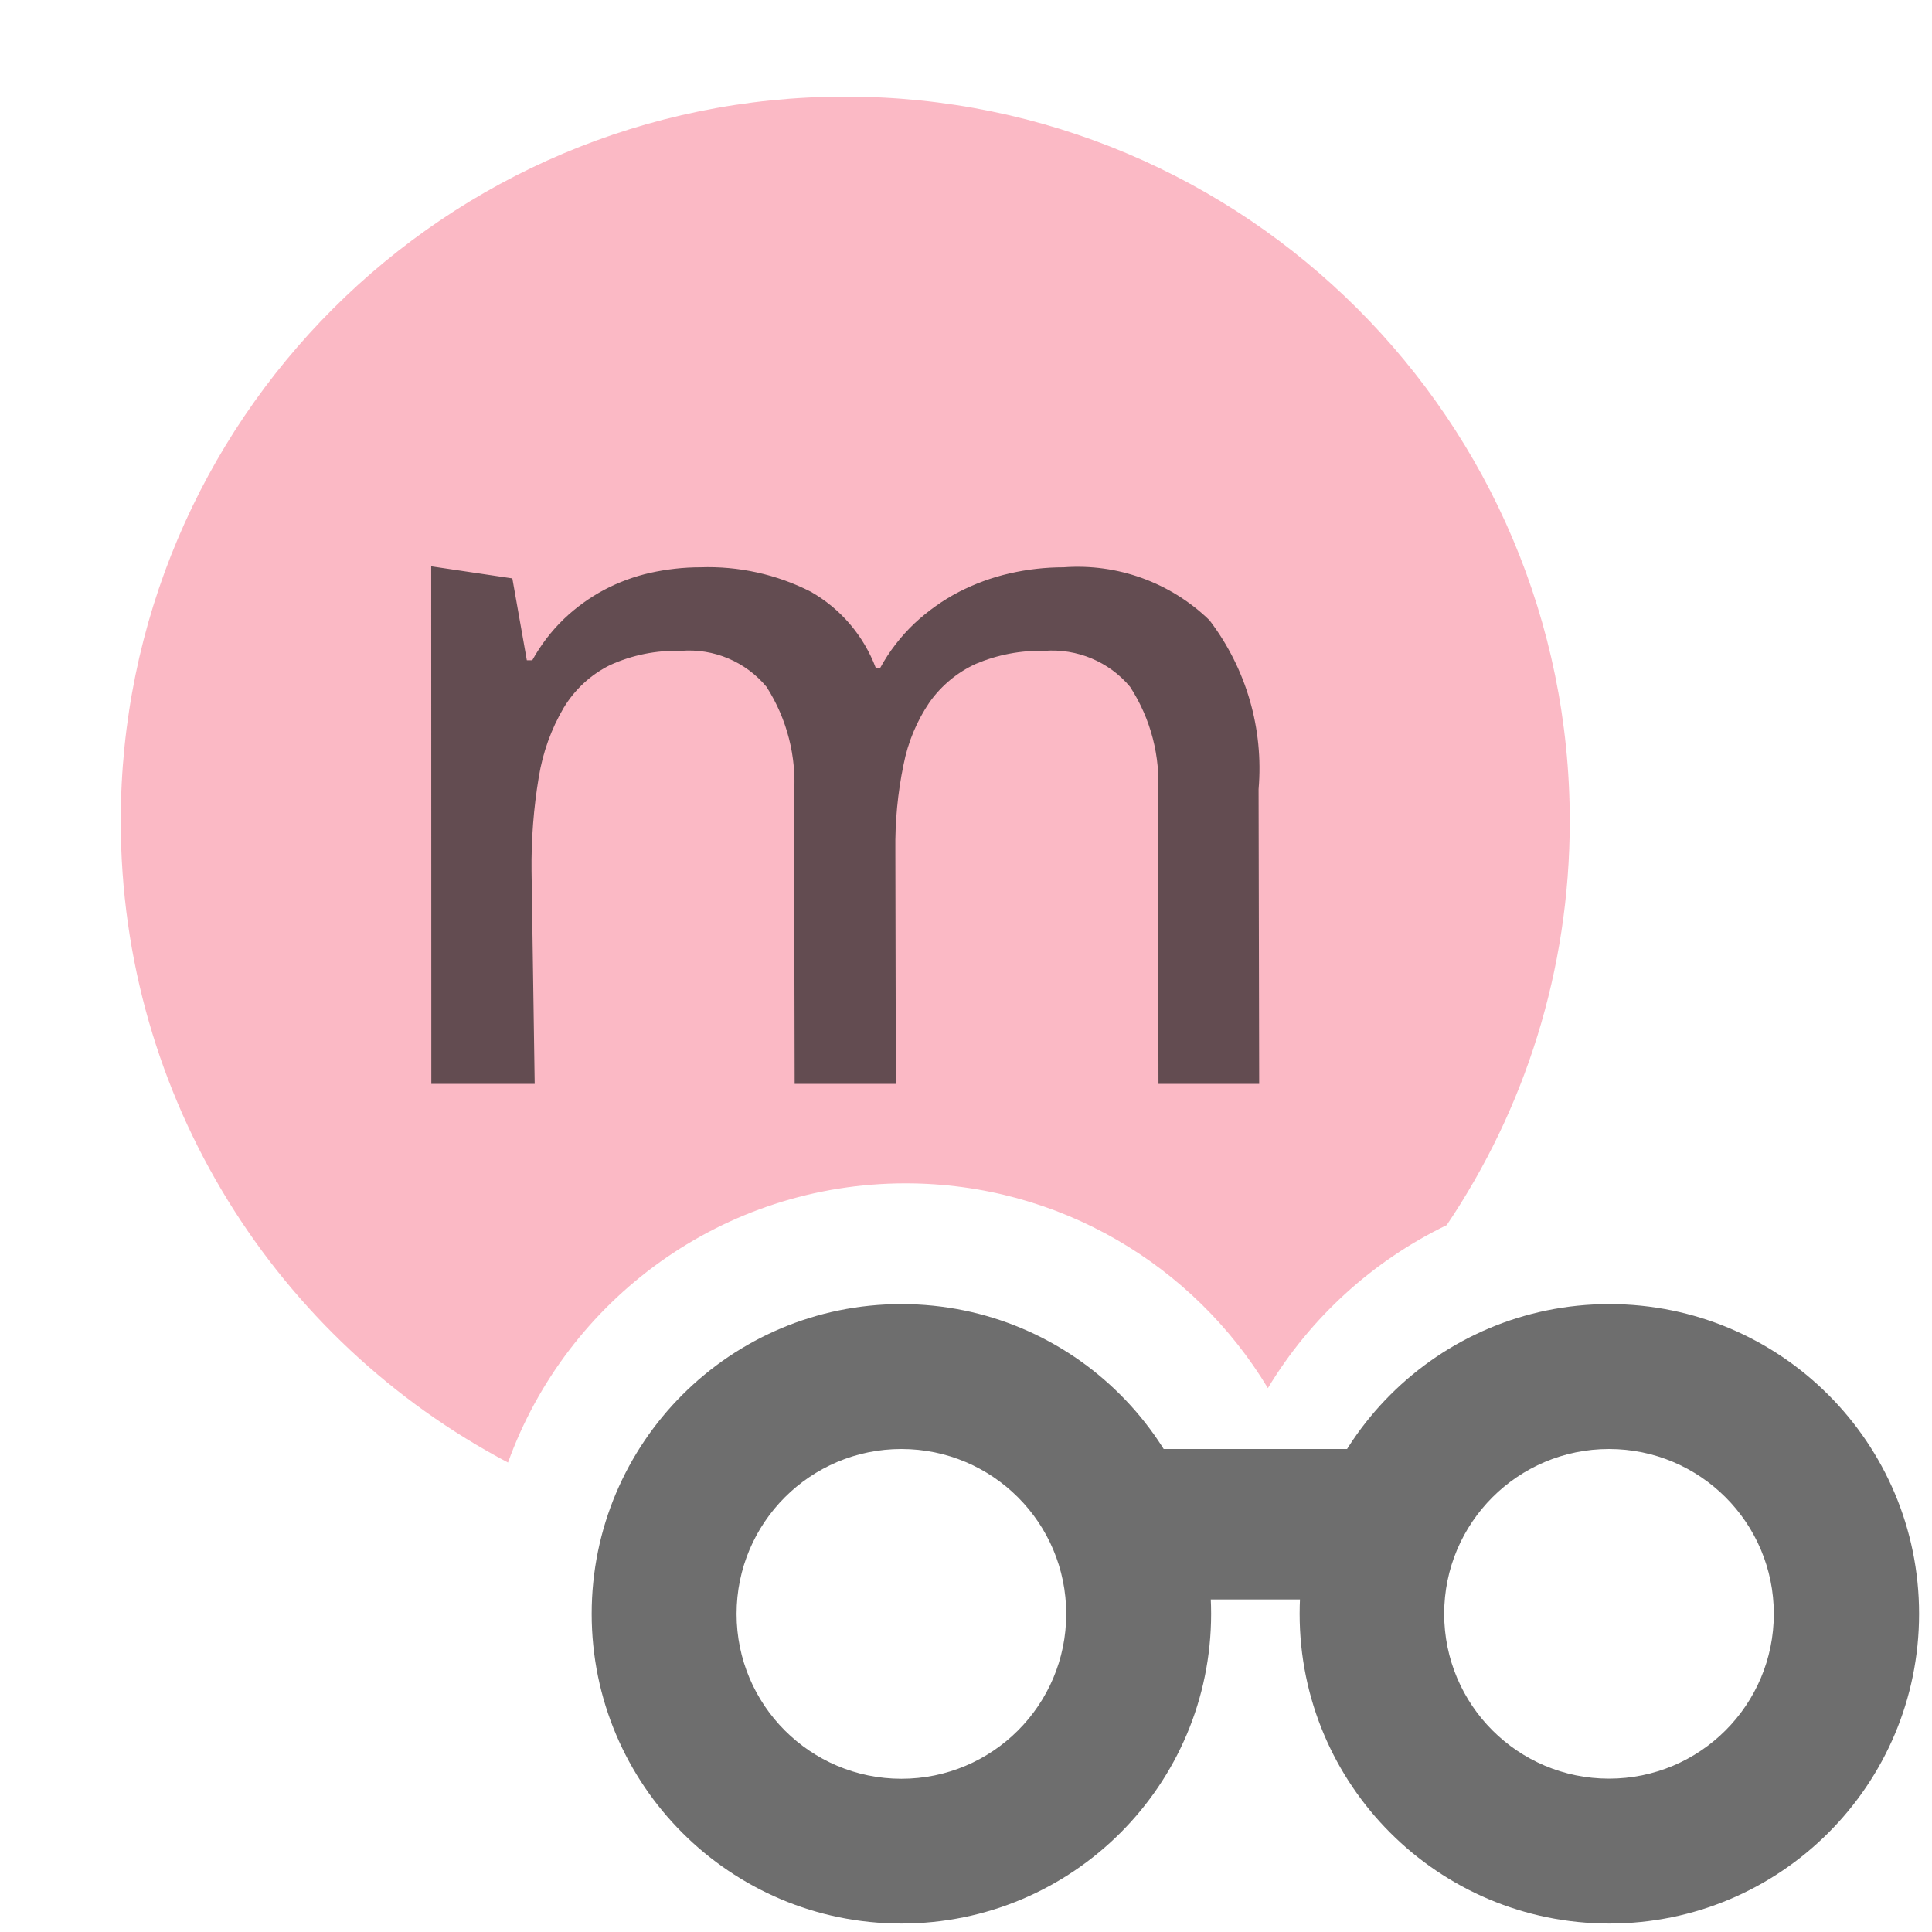
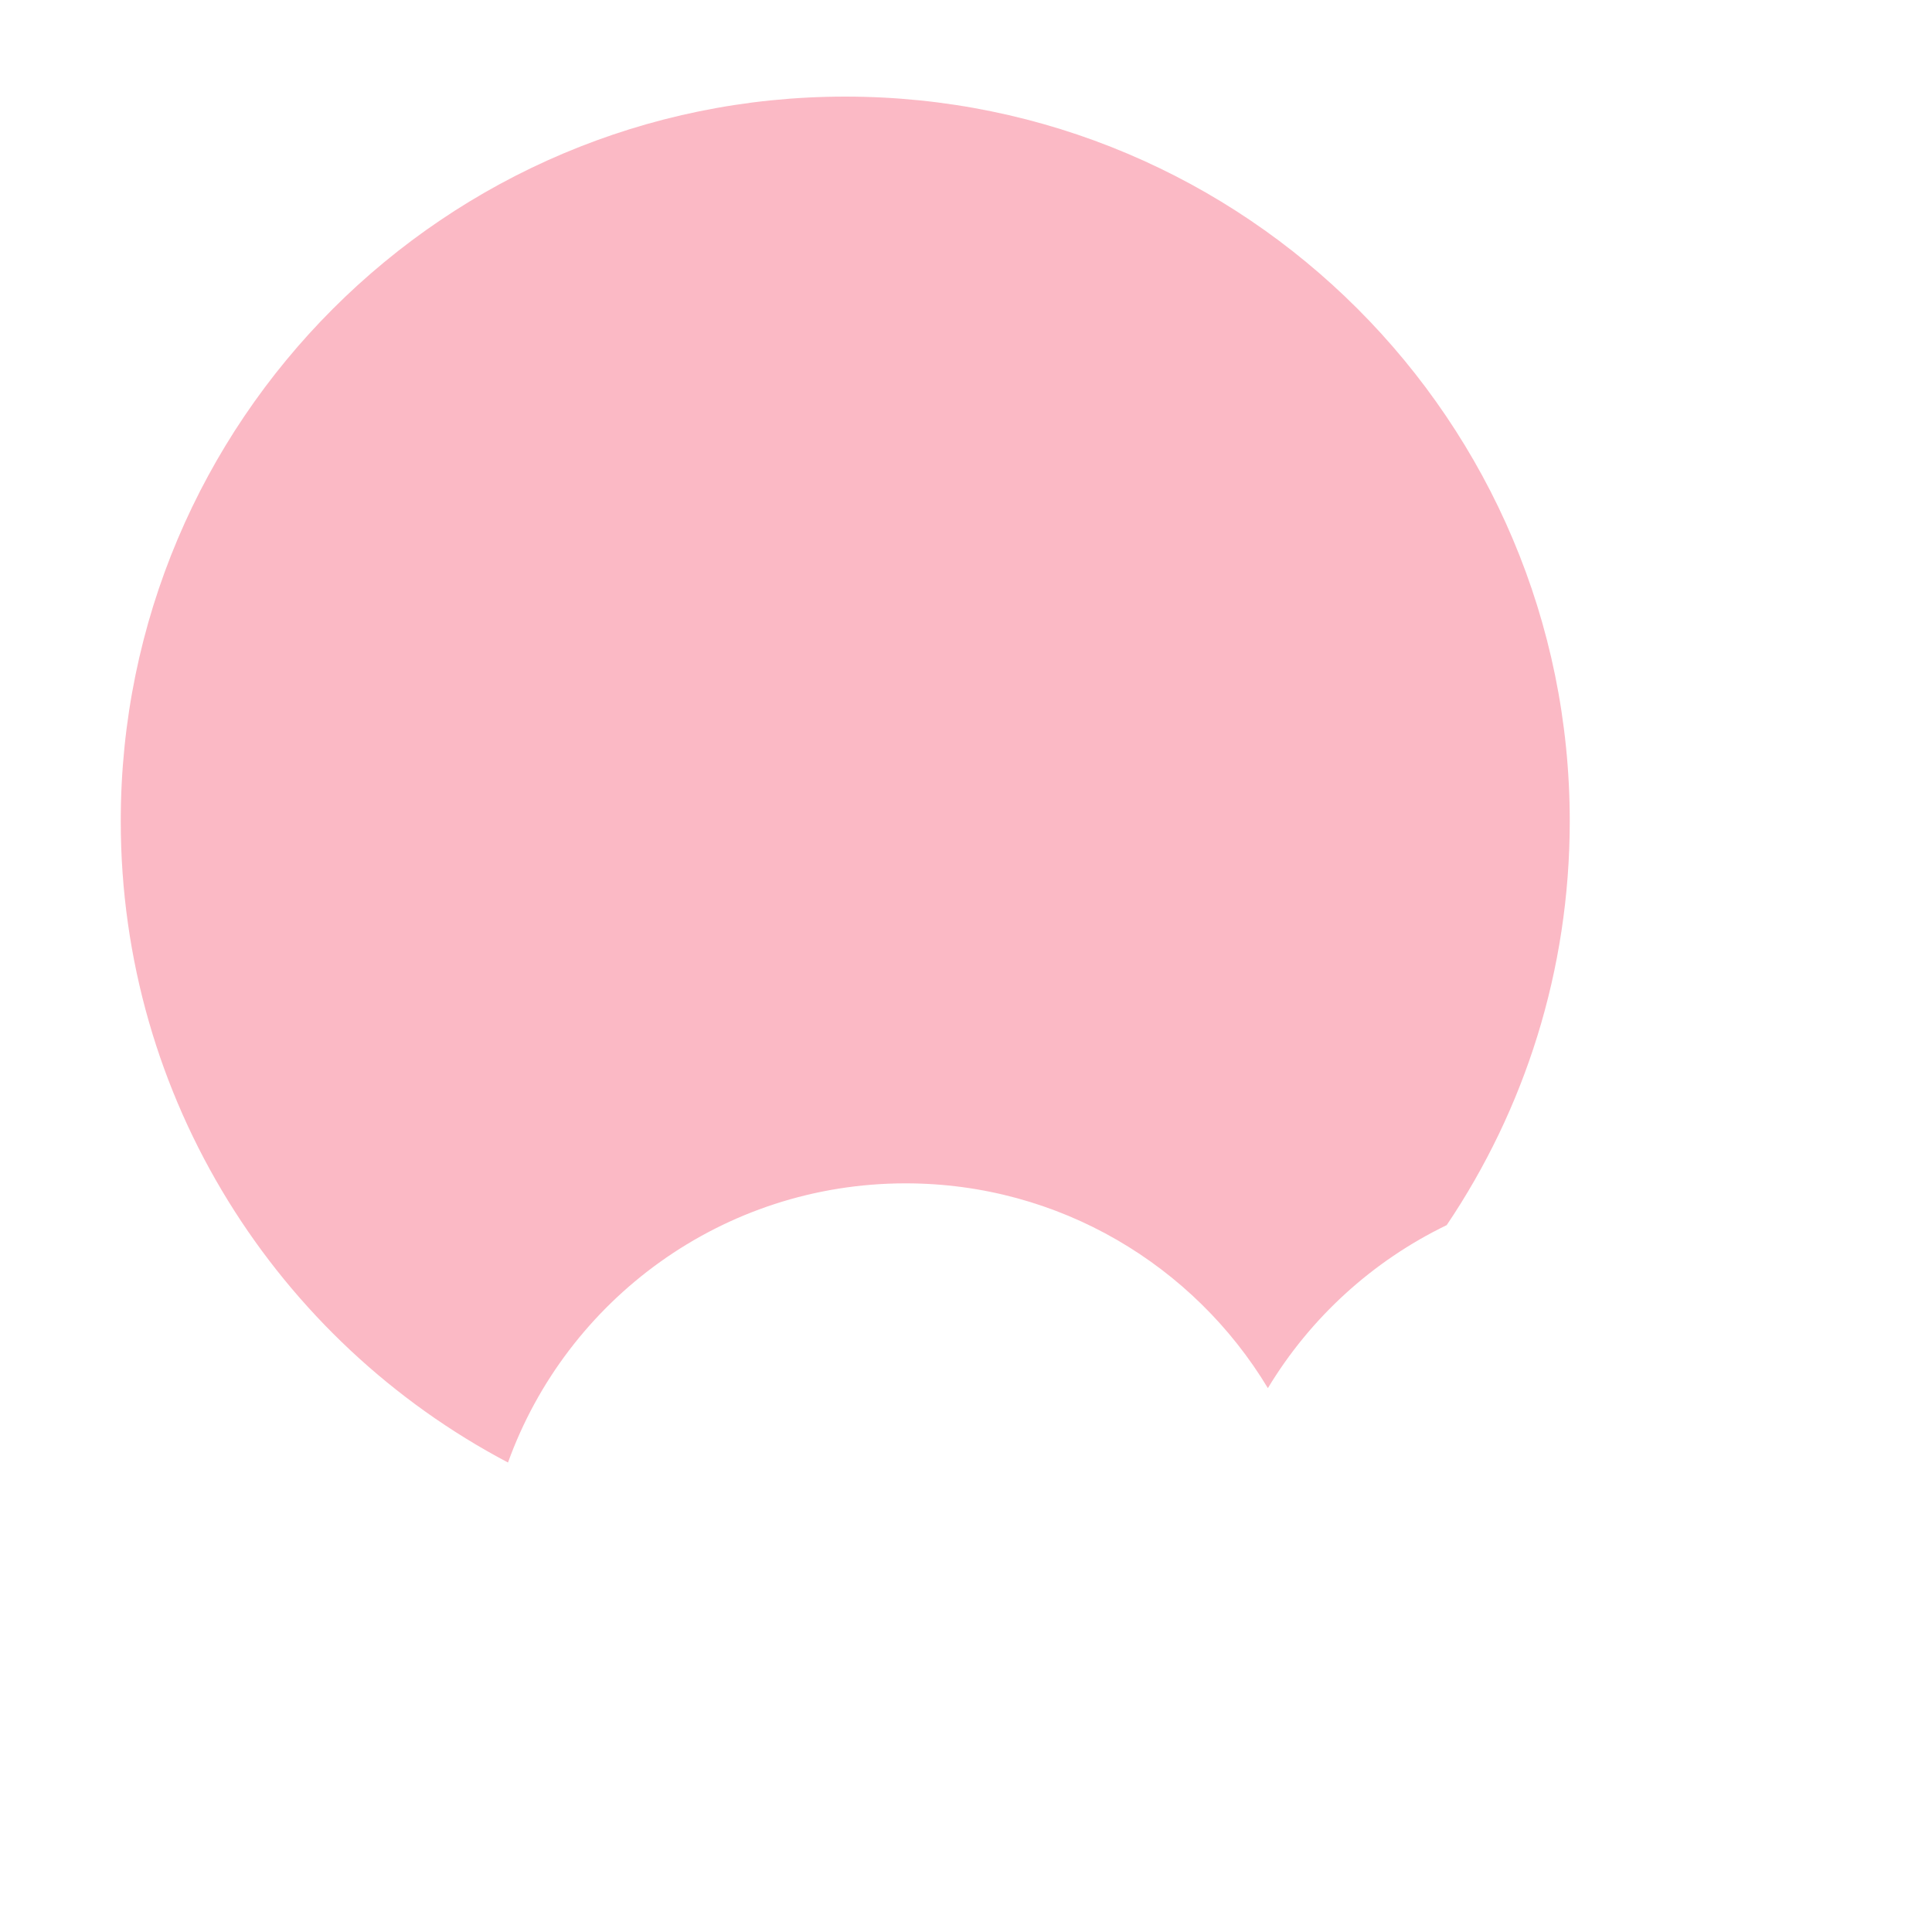
<svg xmlns="http://www.w3.org/2000/svg" width="16" height="16" viewBox="0 0 16 16">
  <g fill="none" fill-rule="evenodd">
    <g fill="#6E6E6E" transform="translate(4.9 10.8)">
-       <path d="M2.565 5.13C1.148 5.13 0 3.982 0 2.565 0 1.148 1.148 0 2.565 0 3.982 0 5.13 1.148 5.13 2.565 5.13 3.982 3.982 5.13 2.565 5.13zM2.565 3.931C3.319 3.931 3.93 3.32 3.93 2.566 3.93 1.811 3.319 1.2 2.565 1.2 1.811 1.2 1.2 1.811 1.2 2.566 1.2 3.32 1.811 3.931 2.565 3.931zM8.428 5.13C7.011 5.13 5.863 3.982 5.863 2.565 5.863 1.148 7.011 0 8.428 0 9.844 0 10.993 1.148 10.993 2.565 10.993 3.982 9.844 5.13 8.428 5.13zM8.425 3.93C9.179 3.93 9.79 3.319 9.79 2.565 9.79 1.811 9.179 1.2 8.425 1.2 7.671 1.2 7.06 1.811 7.06 2.565 7.06 3.319 7.671 3.93 8.425 3.93z" />
-       <rect width="2.2" height="1.246" x="4.397" y="1.2" />
-     </g>
+       </g>
    <g transform="translate(1 .8)">
      <path fill="#F98B9E" fill-opacity=".6" d="M10.981,9.346 C10.366,9.643 9.851,10.114 9.5,10.696 C8.888,9.68 7.773,9 6.5,9 C4.984,9 3.693,9.964 3.207,11.312 C1.3,10.307 0,8.305 0,6 C0,2.686 2.686,0 6,0 C9.314,0 12,2.686 12,6 C12,7.239 11.625,8.39 10.981,9.346 Z" />
-       <path fill="#231F20" fill-rule="nonzero" d="M6.023,4.89 L6.019,2.496 C6.041,2.181 5.96,1.867 5.788,1.602 C5.614,1.394 5.349,1.283 5.078,1.304 C4.883,1.299 4.69,1.336 4.51,1.412 C4.357,1.482 4.226,1.591 4.128,1.728 C4.022,1.884 3.948,2.06 3.912,2.246 C3.863,2.48 3.841,2.719 3.844,2.958 L3.848,4.89 L3.01,4.89 L3.005,2.496 C3.027,2.181 2.947,1.868 2.777,1.602 C2.604,1.394 2.34,1.282 2.069,1.304 C1.866,1.298 1.664,1.338 1.479,1.423 C1.32,1.502 1.188,1.625 1.097,1.776 C0.993,1.953 0.924,2.147 0.891,2.349 C0.848,2.606 0.828,2.867 0.831,3.128 L0.857,4.89 L0.001,4.89 L0,0.604 L0.672,0.704 L0.792,1.382 L0.837,1.382 C0.907,1.256 0.994,1.141 1.098,1.041 C1.197,0.946 1.309,0.865 1.43,0.8 C1.551,0.736 1.68,0.688 1.814,0.658 C1.95,0.628 2.089,0.612 2.229,0.612 C2.545,0.601 2.86,0.67 3.143,0.814 C3.391,0.955 3.582,1.179 3.682,1.446 L3.718,1.446 C3.793,1.308 3.89,1.183 4.004,1.075 C4.114,0.973 4.237,0.885 4.37,0.816 C4.503,0.748 4.643,0.696 4.789,0.663 C4.936,0.629 5.087,0.612 5.238,0.612 C5.684,0.579 6.123,0.738 6.445,1.05 C6.75,1.45 6.895,1.949 6.852,2.45 L6.857,4.89 L6.023,4.89 Z" opacity=".7" transform="translate(2.571 3.286)" />
    </g>
  </g>
</svg>